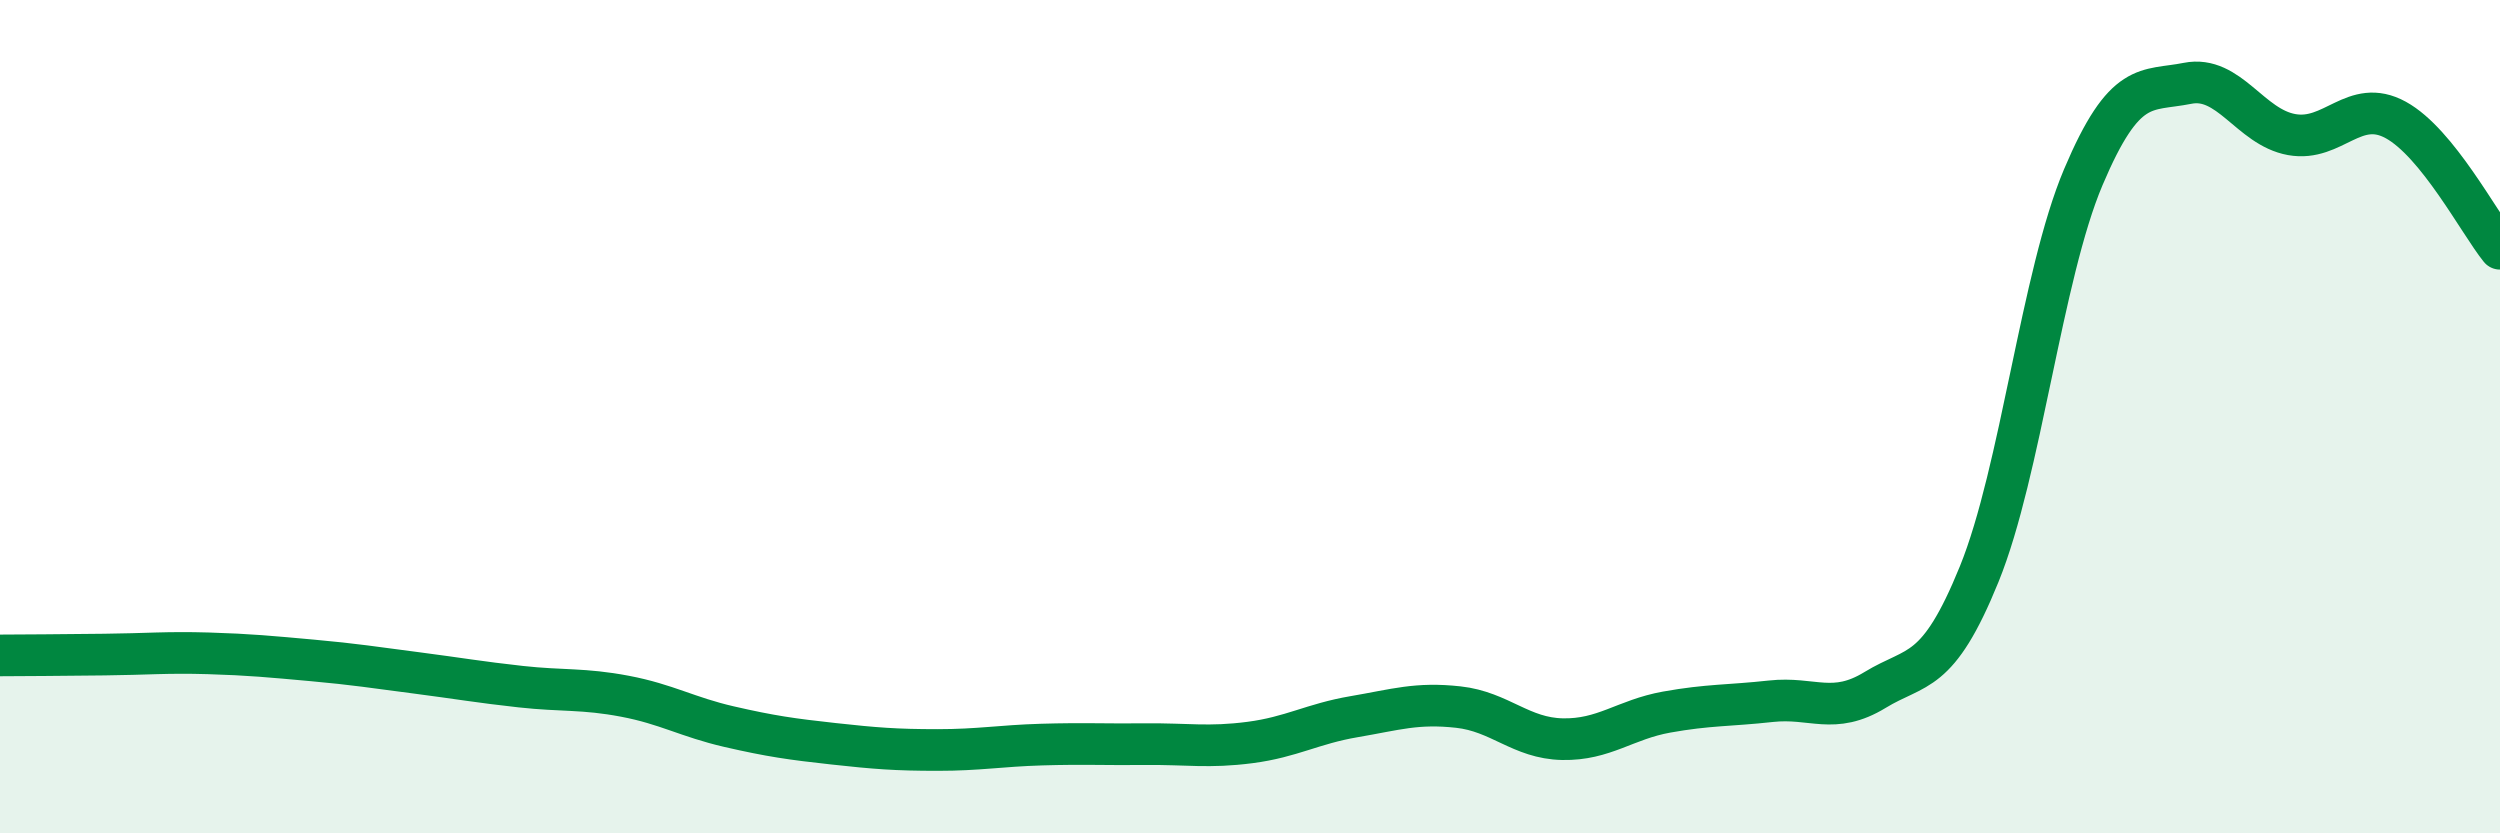
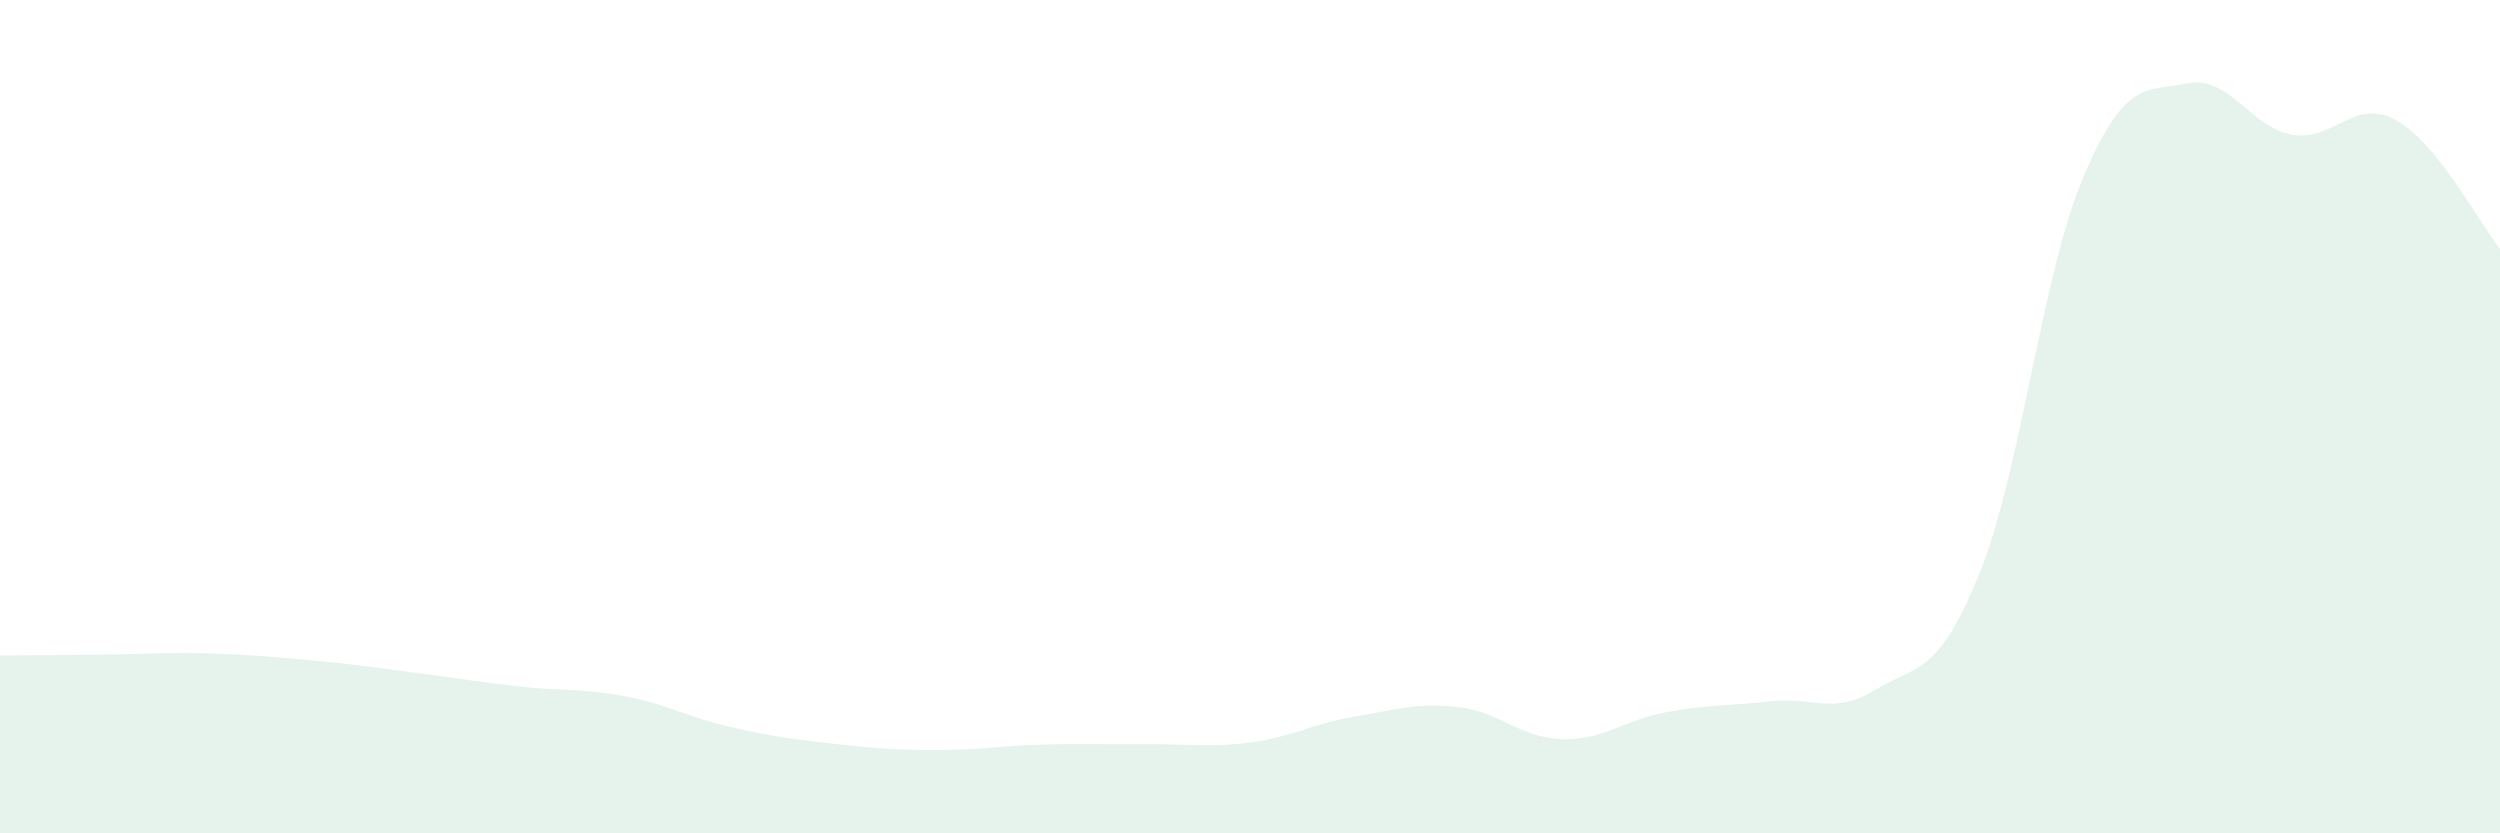
<svg xmlns="http://www.w3.org/2000/svg" width="60" height="20" viewBox="0 0 60 20">
  <path d="M 0,15.73 C 0.5,15.73 1.5,15.72 2.5,15.71 C 3.5,15.7 4,15.65 5,15.68 C 6,15.71 6.5,15.76 7.5,15.85 C 8.5,15.94 9,16.02 10,16.15 C 11,16.28 11.5,16.37 12.5,16.48 C 13.5,16.59 14,16.52 15,16.71 C 16,16.9 16.5,17.21 17.5,17.44 C 18.5,17.67 19,17.74 20,17.85 C 21,17.96 21.5,18 22.5,18 C 23.5,18 24,17.9 25,17.87 C 26,17.84 26.5,17.87 27.5,17.86 C 28.5,17.85 29,17.95 30,17.82 C 31,17.69 31.5,17.37 32.5,17.2 C 33.5,17.03 34,16.86 35,16.97 C 36,17.08 36.5,17.72 37.5,17.74 C 38.5,17.76 39,17.27 40,17.09 C 41,16.91 41.5,16.94 42.5,16.83 C 43.5,16.72 44,17.17 45,16.56 C 46,15.95 46.5,16.24 47.5,13.78 C 48.5,11.32 49,6.61 50,4.25 C 51,1.89 51.5,2.2 52.5,2 C 53.5,1.8 54,3.05 55,3.23 C 56,3.41 56.5,2.33 57.5,2.88 C 58.5,3.43 59.5,5.35 60,5.97L60 20L0 20Z" fill="#008740" opacity="0.1" stroke-linecap="round" stroke-linejoin="round" />
-   <path d="M 0,15.73 C 0.5,15.73 1.5,15.72 2.5,15.71 C 3.5,15.7 4,15.65 5,15.68 C 6,15.71 6.5,15.76 7.5,15.85 C 8.5,15.94 9,16.02 10,16.15 C 11,16.28 11.5,16.37 12.5,16.48 C 13.5,16.59 14,16.52 15,16.71 C 16,16.9 16.5,17.21 17.5,17.44 C 18.5,17.67 19,17.74 20,17.85 C 21,17.96 21.5,18 22.5,18 C 23.5,18 24,17.9 25,17.87 C 26,17.84 26.5,17.87 27.5,17.86 C 28.5,17.85 29,17.95 30,17.82 C 31,17.69 31.5,17.37 32.5,17.2 C 33.5,17.03 34,16.86 35,16.97 C 36,17.08 36.5,17.72 37.5,17.74 C 38.5,17.76 39,17.27 40,17.09 C 41,16.91 41.5,16.94 42.5,16.83 C 43.5,16.72 44,17.17 45,16.56 C 46,15.95 46.5,16.24 47.5,13.78 C 48.5,11.32 49,6.61 50,4.25 C 51,1.89 51.5,2.2 52.5,2 C 53.5,1.8 54,3.05 55,3.23 C 56,3.41 56.5,2.33 57.5,2.88 C 58.5,3.43 59.5,5.35 60,5.97" stroke="#008740" stroke-width="1" fill="none" stroke-linecap="round" stroke-linejoin="round" />
</svg>